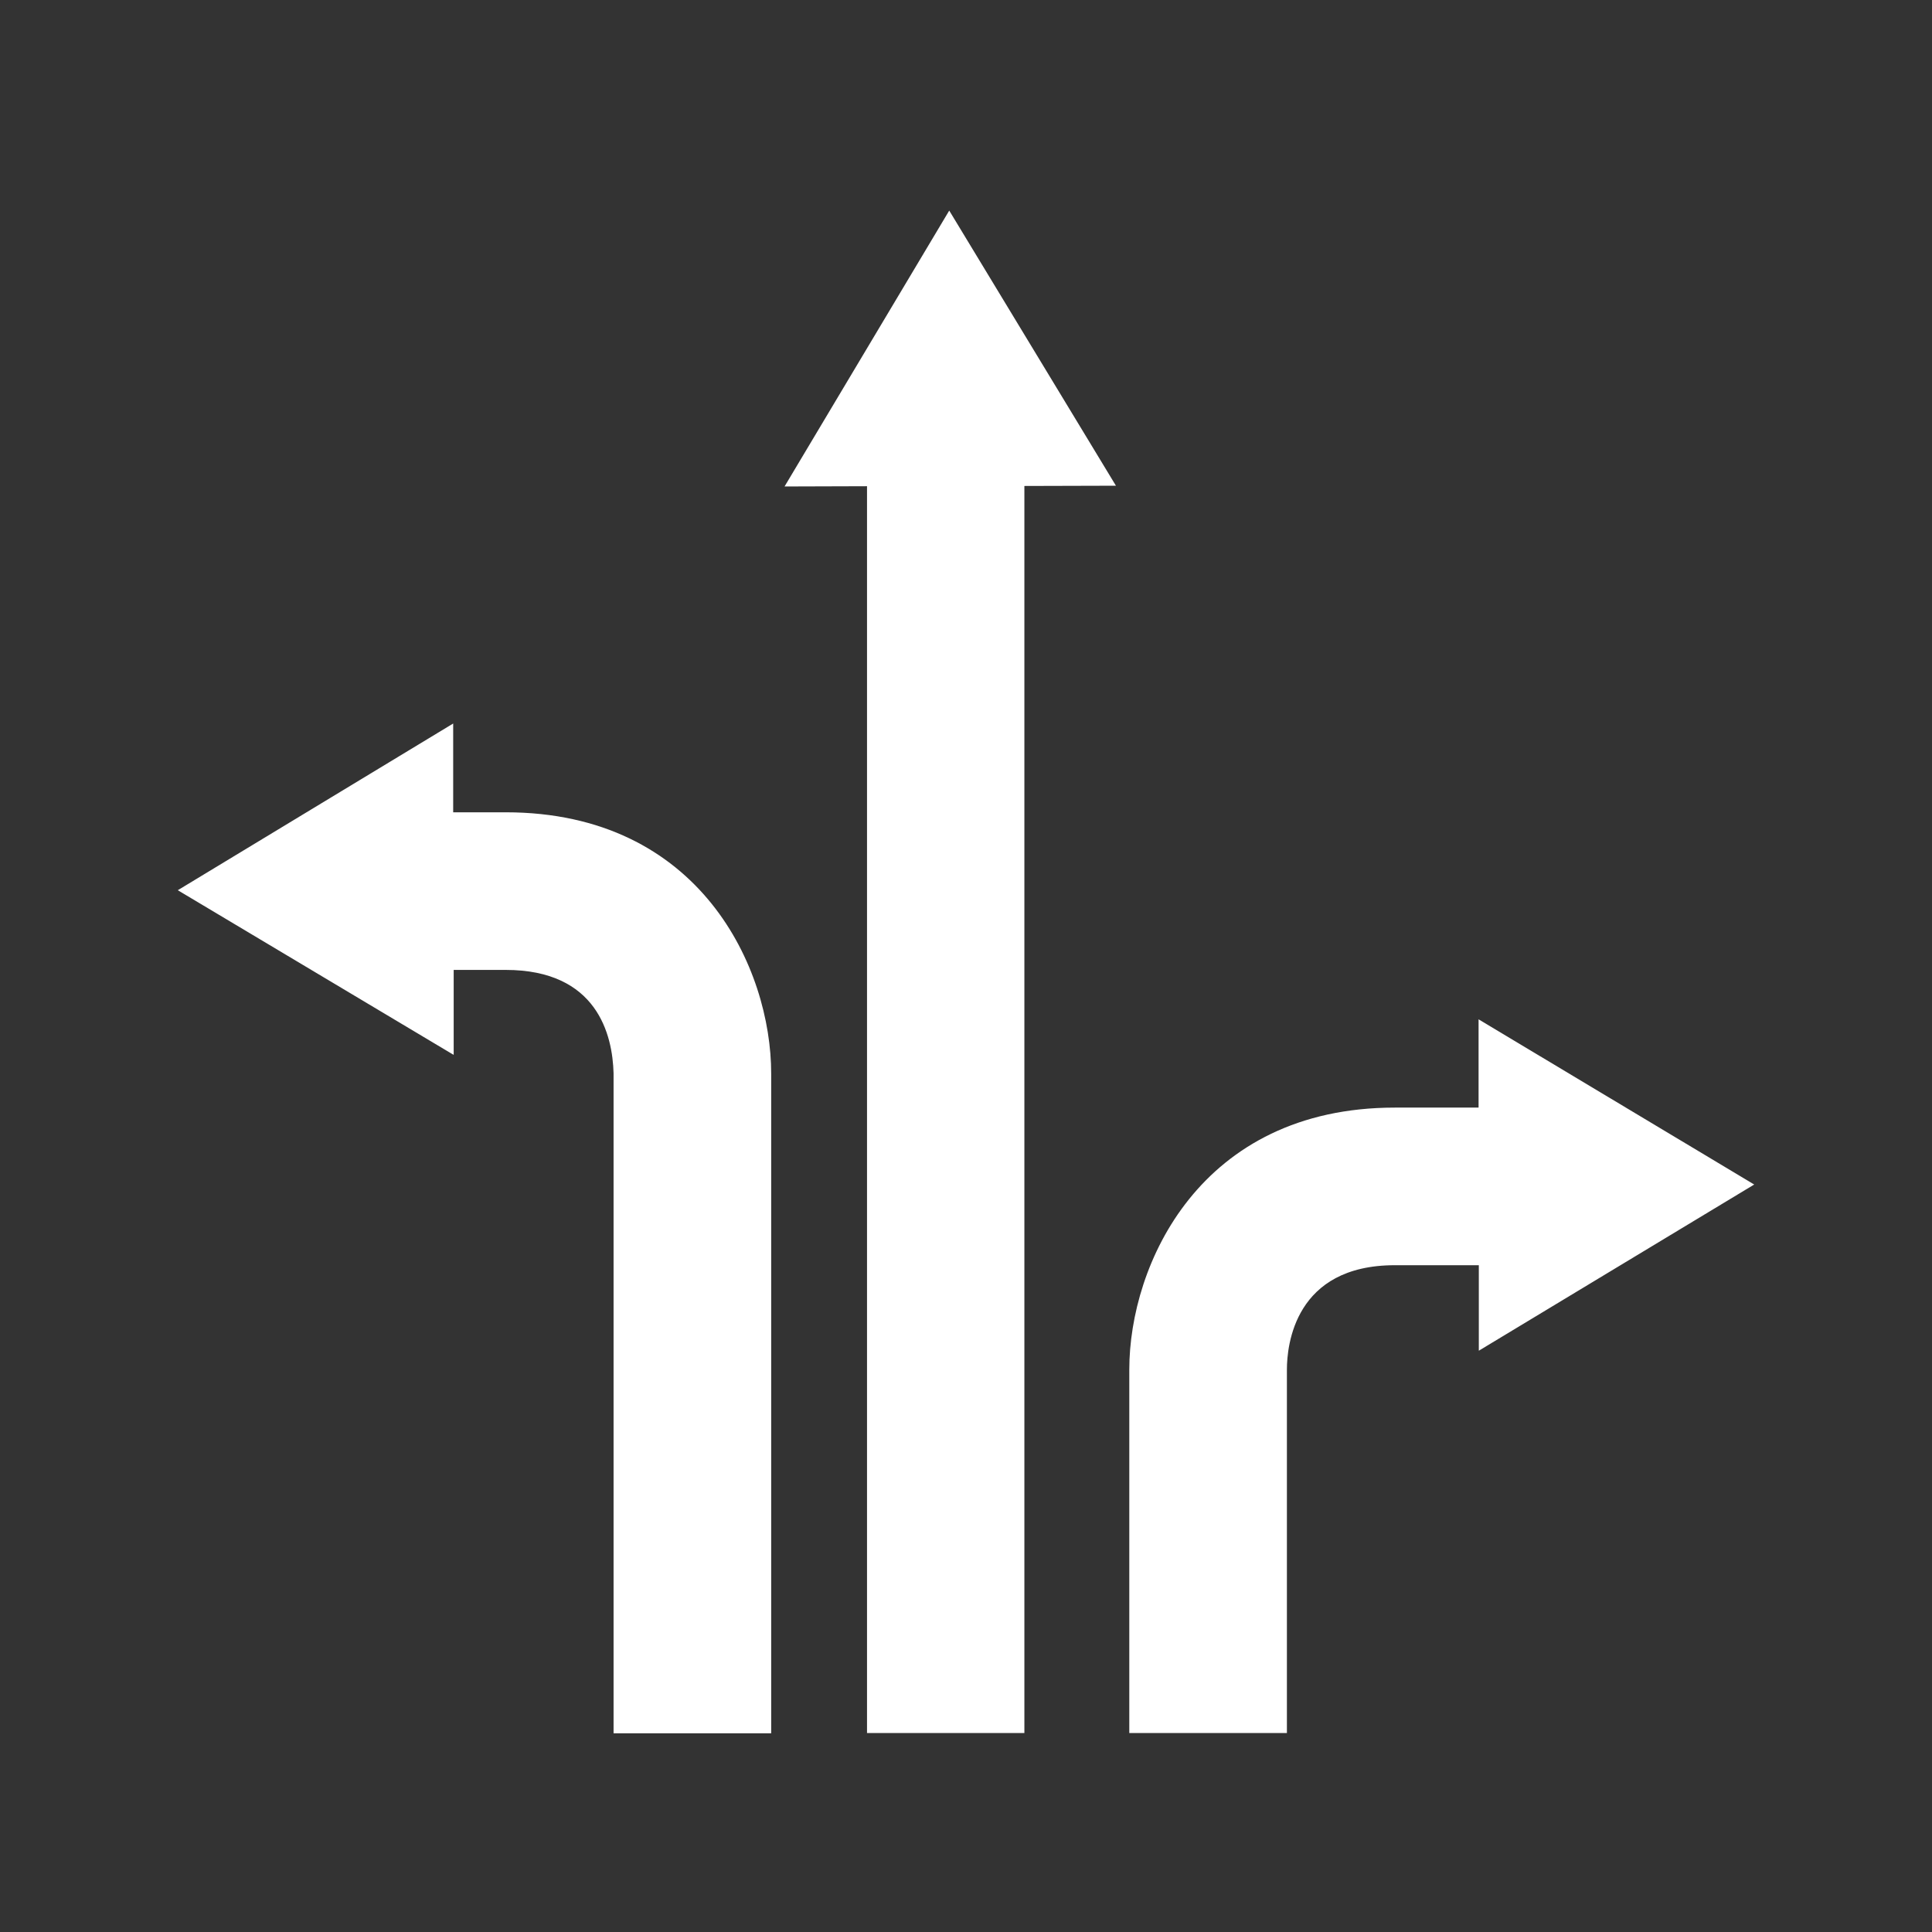
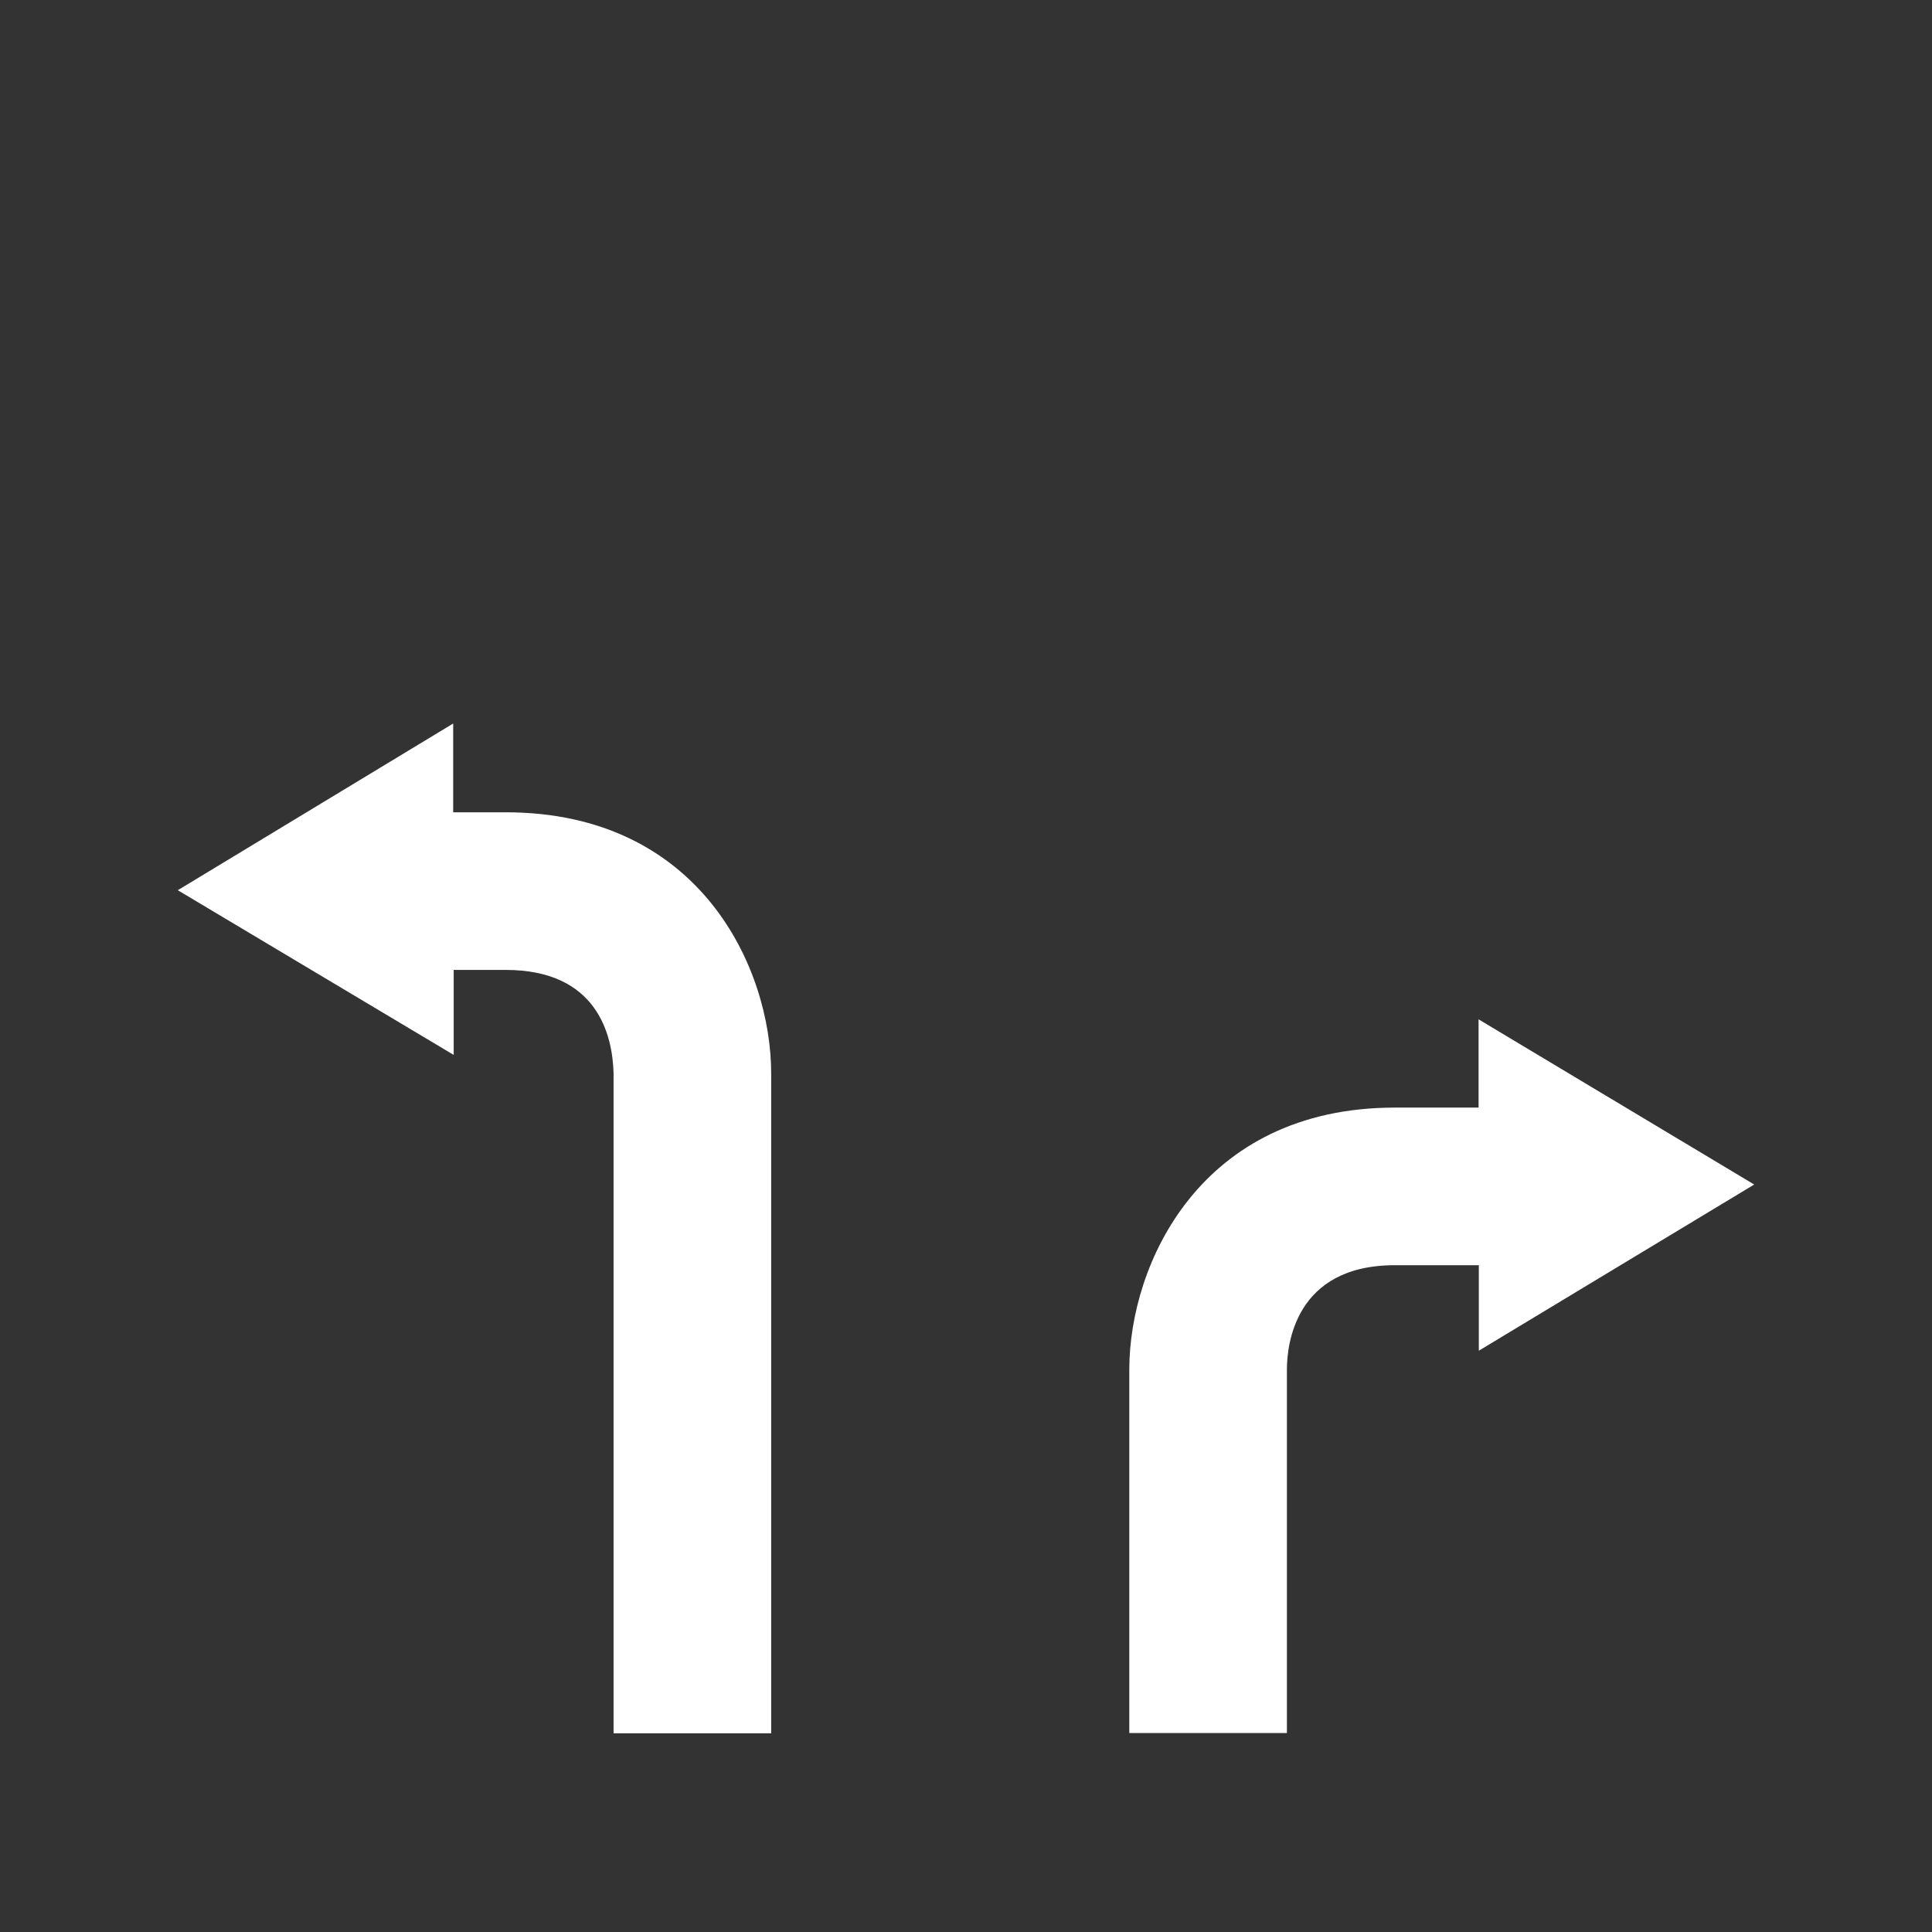
<svg xmlns="http://www.w3.org/2000/svg" id="Layer_1" data-name="Layer 1" viewBox="0 0 76.61 76.61">
  <rect x="0" y="0" width="76.61" height="76.61" fill="#333333" stroke="none" />
  <defs>
    <style>      .cls-1 {        fill: #fff;        stroke-width: 0px;      }    </style>
  </defs>
  <path class="cls-1" d="m24.33,42.55v26.18h6.25v-26.16c0-4.16-2.8-10.36-10.53-10.36h-2.08v-3.52s-10.92,6.61-10.92,6.61l10.94,6.53v-3.37s2.06,0,2.06,0c3.63,0,4.24,2.57,4.28,4.1Z" />
-   <polygon class="cls-1" points="37.64 8.35 31.11 19.29 34.38 19.28 34.38 68.72 40.62 68.72 40.62 19.27 44.25 19.26 37.64 8.35" />
  <path class="cls-1" d="m55.32,50.17h3.32v3.39s10.92-6.59,10.92-6.59l-10.93-6.55v3.5s-3.32,0-3.32,0c-7.72,0-10.53,6.22-10.53,10.39v14.41h6.25v-14.41c0-.97.31-4.14,4.28-4.14Z" />
</svg>